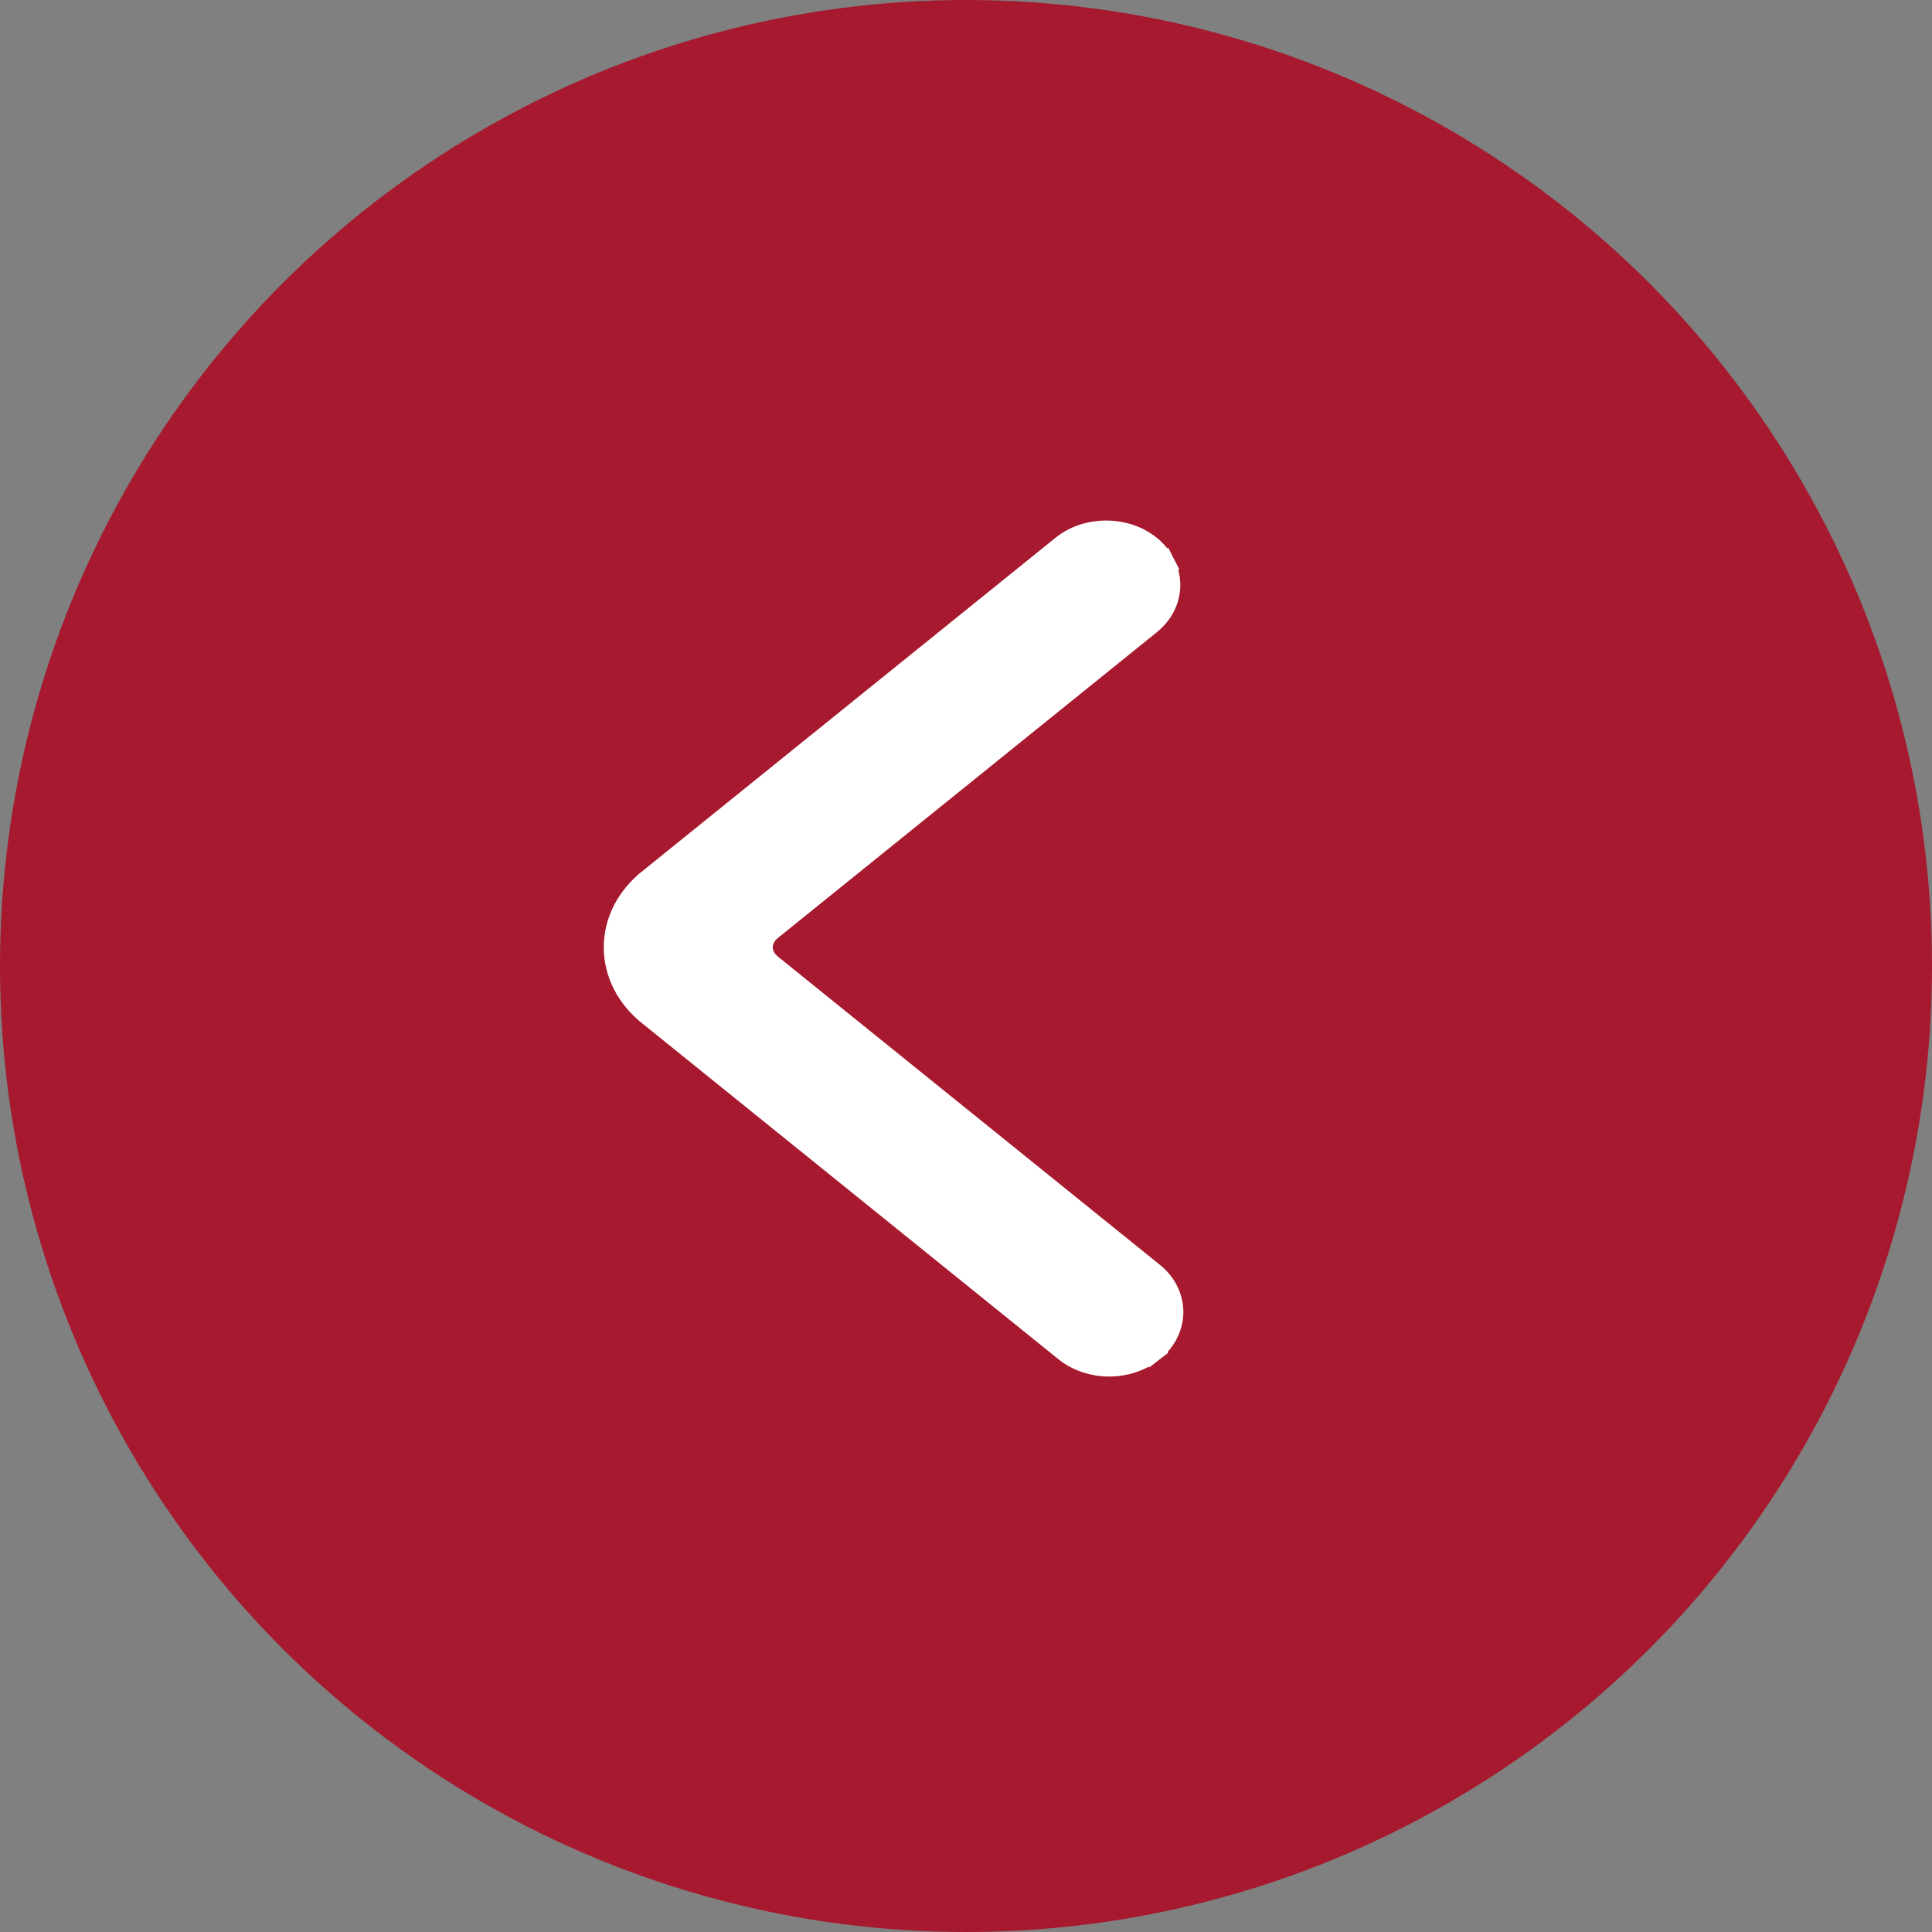
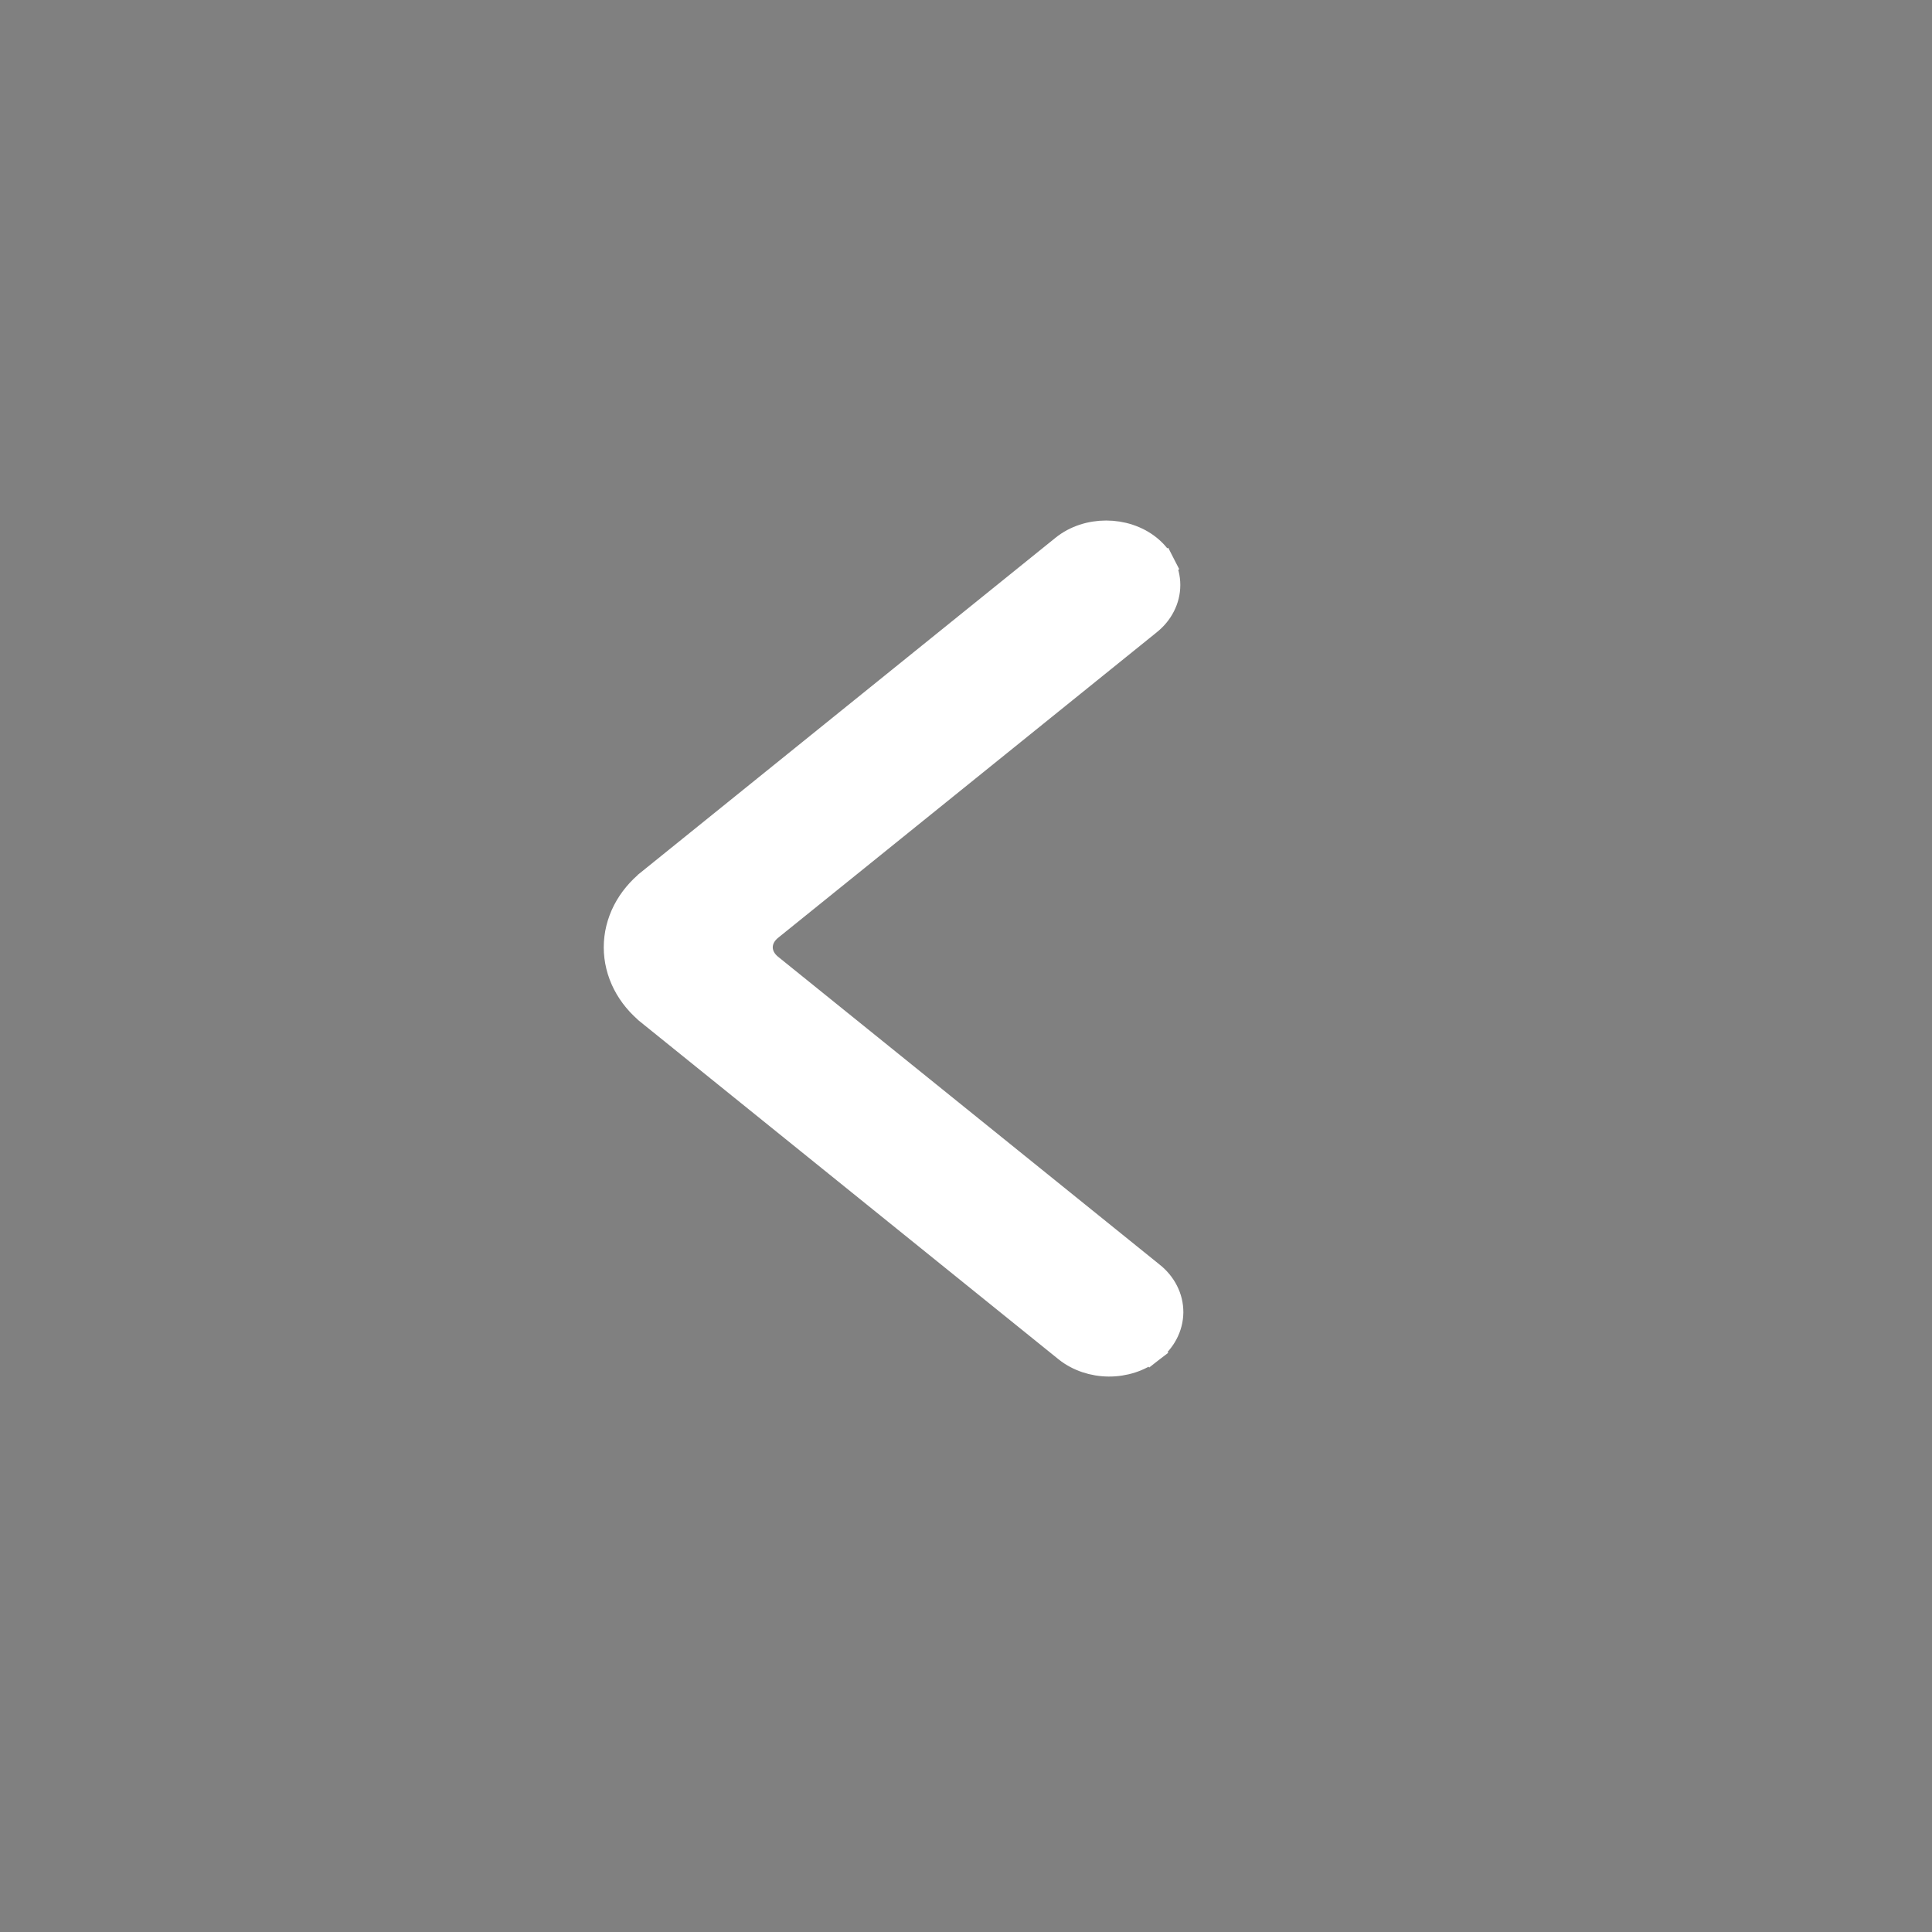
<svg xmlns="http://www.w3.org/2000/svg" width="40" height="40" viewBox="0 0 40 40" fill="none">
  <rect x="0" y="0" width="40" height="40" fill="#808080" stroke="none" />
  <g id="Arrow">
-     <circle id="Ellipse 8" cx="20" cy="20" r="20" transform="rotate(-180 20 20)" fill="#A6192E" />
-     <path id="Vector" d="M23.686 27.764L23.838 27.962C23.962 27.866 24.065 27.747 24.137 27.611C24.209 27.475 24.248 27.326 24.25 27.172C24.251 27.019 24.215 26.869 24.145 26.732C24.076 26.595 23.975 26.475 23.853 26.377C23.852 26.377 23.852 26.377 23.852 26.377L15.96 20.009L15.96 20.009L15.958 20.008C15.888 19.952 15.835 19.888 15.8 19.82C15.766 19.753 15.749 19.682 15.749 19.613C15.749 19.543 15.766 19.473 15.8 19.405C15.835 19.337 15.888 19.273 15.958 19.217L15.958 19.217L15.96 19.216L23.789 12.899C23.789 12.899 23.79 12.899 23.79 12.898C23.911 12.802 24.011 12.683 24.08 12.548C24.15 12.412 24.187 12.264 24.187 12.112C24.187 11.961 24.15 11.812 24.08 11.677L23.858 11.791L24.08 11.677C24.011 11.541 23.911 11.423 23.79 11.326C23.293 10.927 22.508 10.927 22.012 11.327L13.451 18.235C13.451 18.236 13.45 18.236 13.45 18.236C13.233 18.409 13.057 18.619 12.935 18.856C12.814 19.093 12.75 19.351 12.75 19.613C12.75 19.875 12.814 20.133 12.935 20.37C13.057 20.607 13.233 20.817 13.45 20.99C13.45 20.99 13.451 20.99 13.451 20.991L22.075 27.95L22.075 27.95L22.076 27.951C22.319 28.144 22.634 28.248 22.955 28.25C23.276 28.252 23.592 28.152 23.838 27.962L23.686 27.764ZM23.686 27.764C23.784 27.688 23.862 27.596 23.916 27.494C23.971 27.392 23.999 27.282 24 27.17C24.001 27.058 23.975 26.948 23.922 26.845C23.87 26.742 23.793 26.649 23.697 26.572L22.232 27.755C22.427 27.911 22.686 27.998 22.956 28C23.227 28.002 23.487 27.917 23.686 27.764Z" fill="white" stroke="white" stroke-width="0.5" />
+     <path id="Vector" d="M23.686 27.764L23.838 27.962C23.962 27.866 24.065 27.747 24.137 27.611C24.209 27.475 24.248 27.326 24.25 27.172C24.251 27.019 24.215 26.869 24.145 26.732C24.076 26.595 23.975 26.475 23.853 26.377C23.852 26.377 23.852 26.377 23.852 26.377L15.96 20.009L15.958 20.008C15.888 19.952 15.835 19.888 15.8 19.82C15.766 19.753 15.749 19.682 15.749 19.613C15.749 19.543 15.766 19.473 15.8 19.405C15.835 19.337 15.888 19.273 15.958 19.217L15.958 19.217L15.96 19.216L23.789 12.899C23.789 12.899 23.79 12.899 23.79 12.898C23.911 12.802 24.011 12.683 24.08 12.548C24.15 12.412 24.187 12.264 24.187 12.112C24.187 11.961 24.15 11.812 24.08 11.677L23.858 11.791L24.08 11.677C24.011 11.541 23.911 11.423 23.79 11.326C23.293 10.927 22.508 10.927 22.012 11.327L13.451 18.235C13.451 18.236 13.45 18.236 13.45 18.236C13.233 18.409 13.057 18.619 12.935 18.856C12.814 19.093 12.75 19.351 12.75 19.613C12.75 19.875 12.814 20.133 12.935 20.37C13.057 20.607 13.233 20.817 13.45 20.99C13.45 20.99 13.451 20.99 13.451 20.991L22.075 27.95L22.075 27.95L22.076 27.951C22.319 28.144 22.634 28.248 22.955 28.25C23.276 28.252 23.592 28.152 23.838 27.962L23.686 27.764ZM23.686 27.764C23.784 27.688 23.862 27.596 23.916 27.494C23.971 27.392 23.999 27.282 24 27.17C24.001 27.058 23.975 26.948 23.922 26.845C23.87 26.742 23.793 26.649 23.697 26.572L22.232 27.755C22.427 27.911 22.686 27.998 22.956 28C23.227 28.002 23.487 27.917 23.686 27.764Z" fill="white" stroke="white" stroke-width="0.5" />
  </g>
</svg>